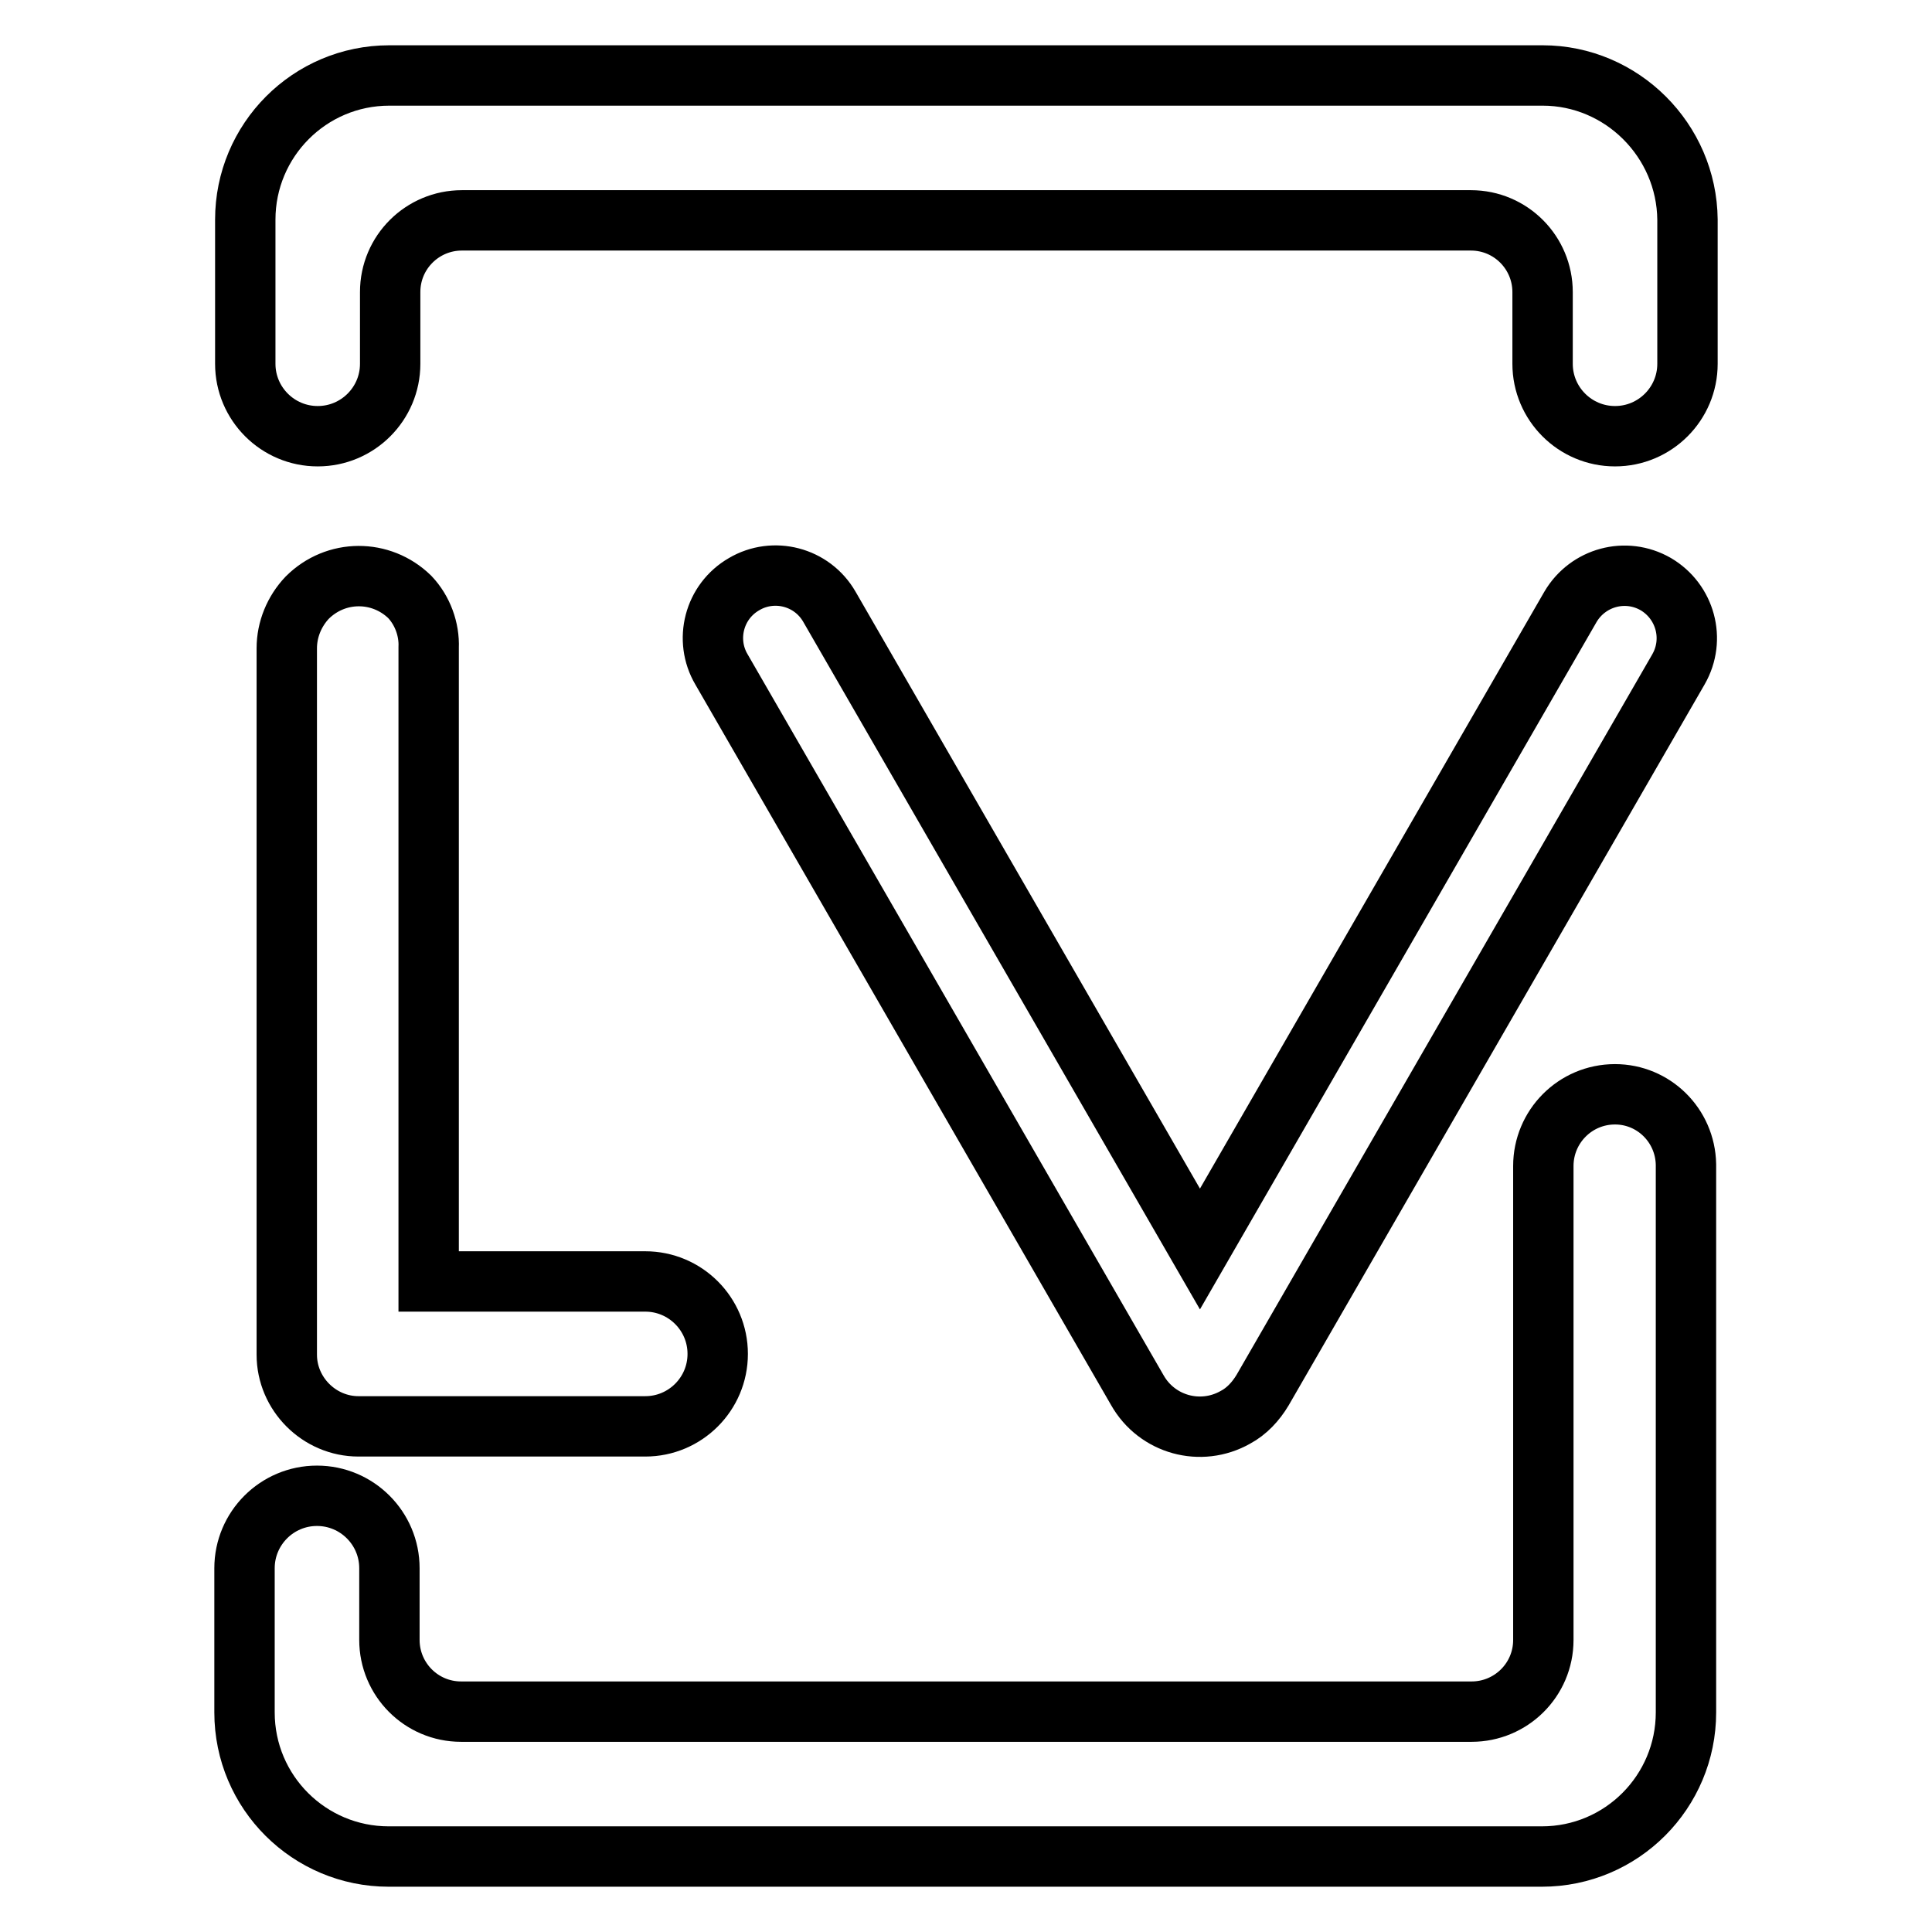
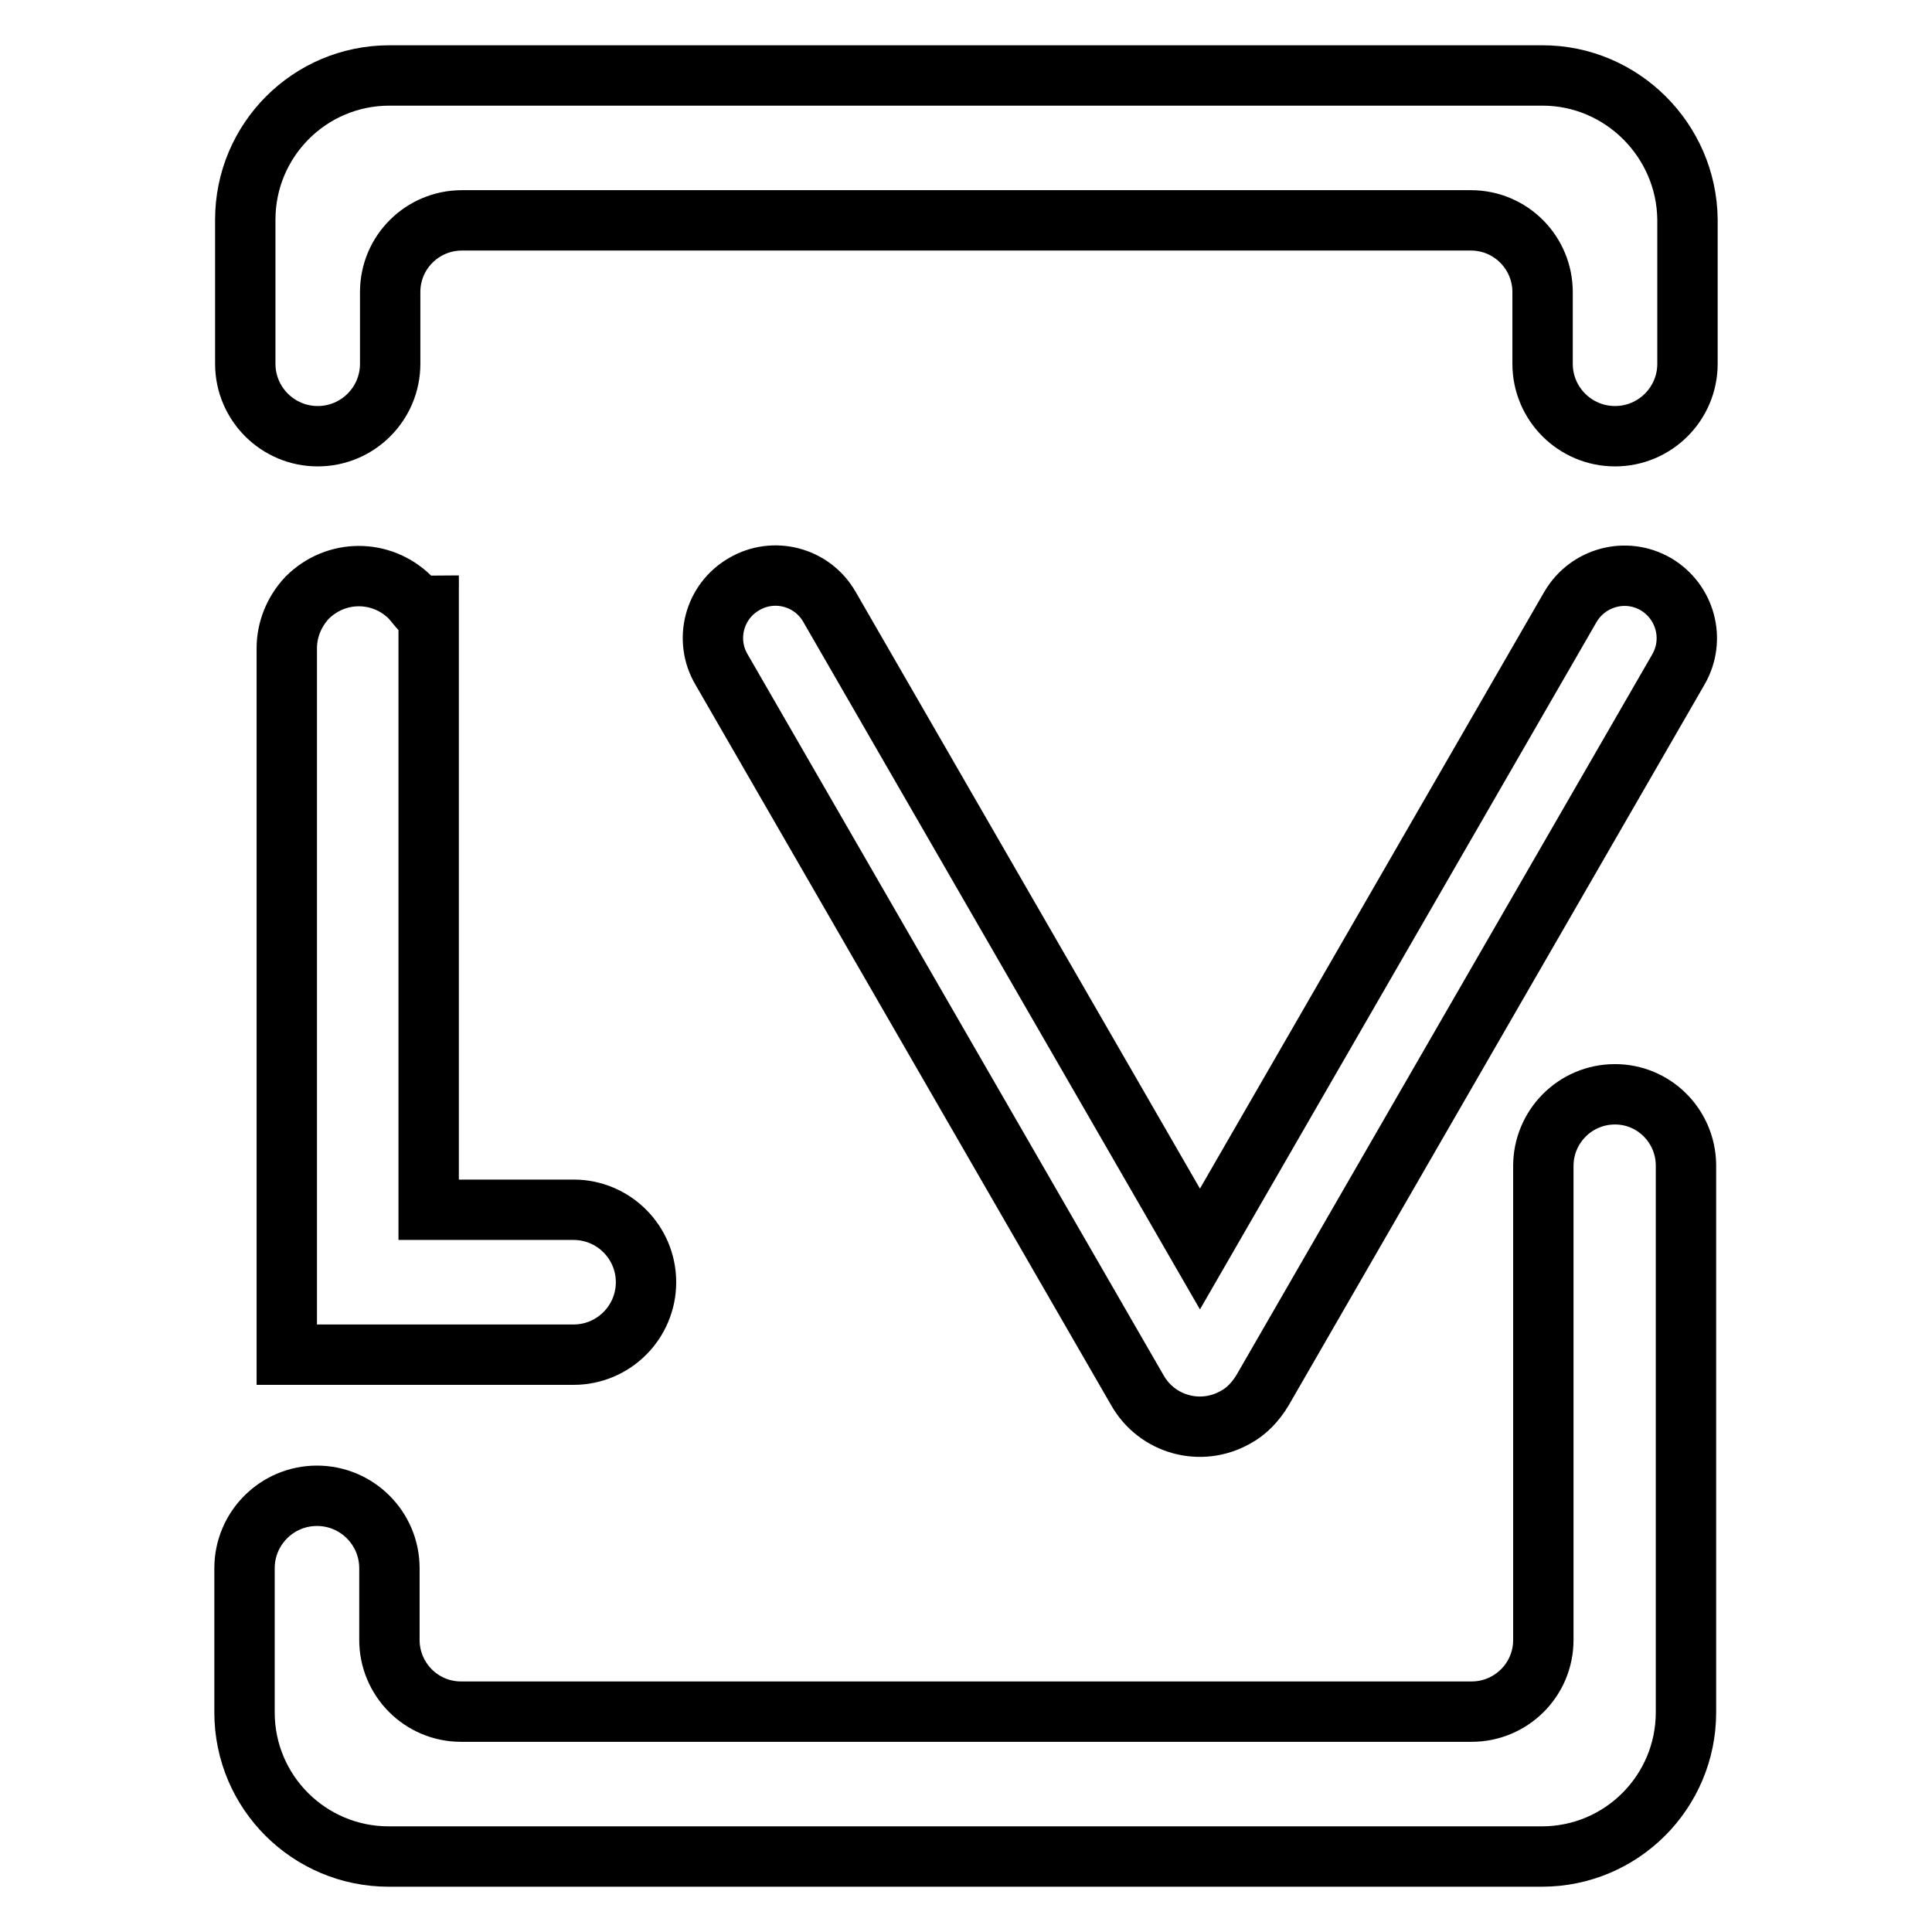
<svg xmlns="http://www.w3.org/2000/svg" version="1.1" x="0px" y="0px" viewBox="0 0 256 256" enable-background="new 0 0 256 256" xml:space="preserve">
  <g>
-     <path stroke-width="8" fill-opacity="0" stroke="#000000" d="M150.7,184.2c2.6,4.6,8.4,6.2,13,3.6c1.5-0.8,2.7-2.1,3.6-3.6l55.1-95.5c2.3-4,0.9-9-3-11.3 c-4-2.3-9-0.9-11.3,3l-49.1,85.1l-49.1-85.1c-2.3-4-7.4-5.3-11.3-3c-4,2.3-5.3,7.4-3,11.3L150.7,184.2z M54.3,79.1 c-3.8-3.7-9.8-3.7-13.6,0.1C39,81,38,83.4,38,85.9v93.6c0,5.2,4.3,9.5,9.5,9.5h38c5.3,0,9.6-4.3,9.6-9.6c0-5.3-4.3-9.6-9.6-9.6 H56.8v-84C56.9,83.4,56,80.9,54.3,79.1z M204.4,10H51.6c-10.6,0-19.1,8.6-19.1,19.1v19.1c0,5.3,4.3,9.6,9.6,9.6s9.6-4.3,9.6-9.6 v-9.5c0-5.3,4.3-9.5,9.5-9.5h133.7c5.3,0,9.5,4.3,9.5,9.5l0,0v9.5c0,5.3,4.3,9.6,9.6,9.6c5.3,0,9.6-4.3,9.6-9.6V29.1 C223.5,18.6,214.9,10,204.4,10L204.4,10z M214,145c-5.3,0-9.5,4.3-9.5,9.5l0,0v62.8c0,5.3-4.3,9.5-9.5,9.5l0,0H61.1 c-5.3,0-9.5-4.3-9.5-9.5l0,0v-9.5c0-5.3-4.3-9.6-9.6-9.6s-9.6,4.3-9.6,9.6l0,0v19.1c0,10.6,8.6,19.1,19.1,19.1h152.8 c10.6,0,19.1-8.6,19.1-19.1v-72.6C223.3,149.1,219.1,145,214,145z" />
+     <path stroke-width="8" fill-opacity="0" stroke="#000000" d="M150.7,184.2c2.6,4.6,8.4,6.2,13,3.6c1.5-0.8,2.7-2.1,3.6-3.6l55.1-95.5c2.3-4,0.9-9-3-11.3 c-4-2.3-9-0.9-11.3,3l-49.1,85.1l-49.1-85.1c-2.3-4-7.4-5.3-11.3-3c-4,2.3-5.3,7.4-3,11.3L150.7,184.2z M54.3,79.1 c-3.8-3.7-9.8-3.7-13.6,0.1C39,81,38,83.4,38,85.9v93.6h38c5.3,0,9.6-4.3,9.6-9.6c0-5.3-4.3-9.6-9.6-9.6 H56.8v-84C56.9,83.4,56,80.9,54.3,79.1z M204.4,10H51.6c-10.6,0-19.1,8.6-19.1,19.1v19.1c0,5.3,4.3,9.6,9.6,9.6s9.6-4.3,9.6-9.6 v-9.5c0-5.3,4.3-9.5,9.5-9.5h133.7c5.3,0,9.5,4.3,9.5,9.5l0,0v9.5c0,5.3,4.3,9.6,9.6,9.6c5.3,0,9.6-4.3,9.6-9.6V29.1 C223.5,18.6,214.9,10,204.4,10L204.4,10z M214,145c-5.3,0-9.5,4.3-9.5,9.5l0,0v62.8c0,5.3-4.3,9.5-9.5,9.5l0,0H61.1 c-5.3,0-9.5-4.3-9.5-9.5l0,0v-9.5c0-5.3-4.3-9.6-9.6-9.6s-9.6,4.3-9.6,9.6l0,0v19.1c0,10.6,8.6,19.1,19.1,19.1h152.8 c10.6,0,19.1-8.6,19.1-19.1v-72.6C223.3,149.1,219.1,145,214,145z" />
  </g>
</svg>